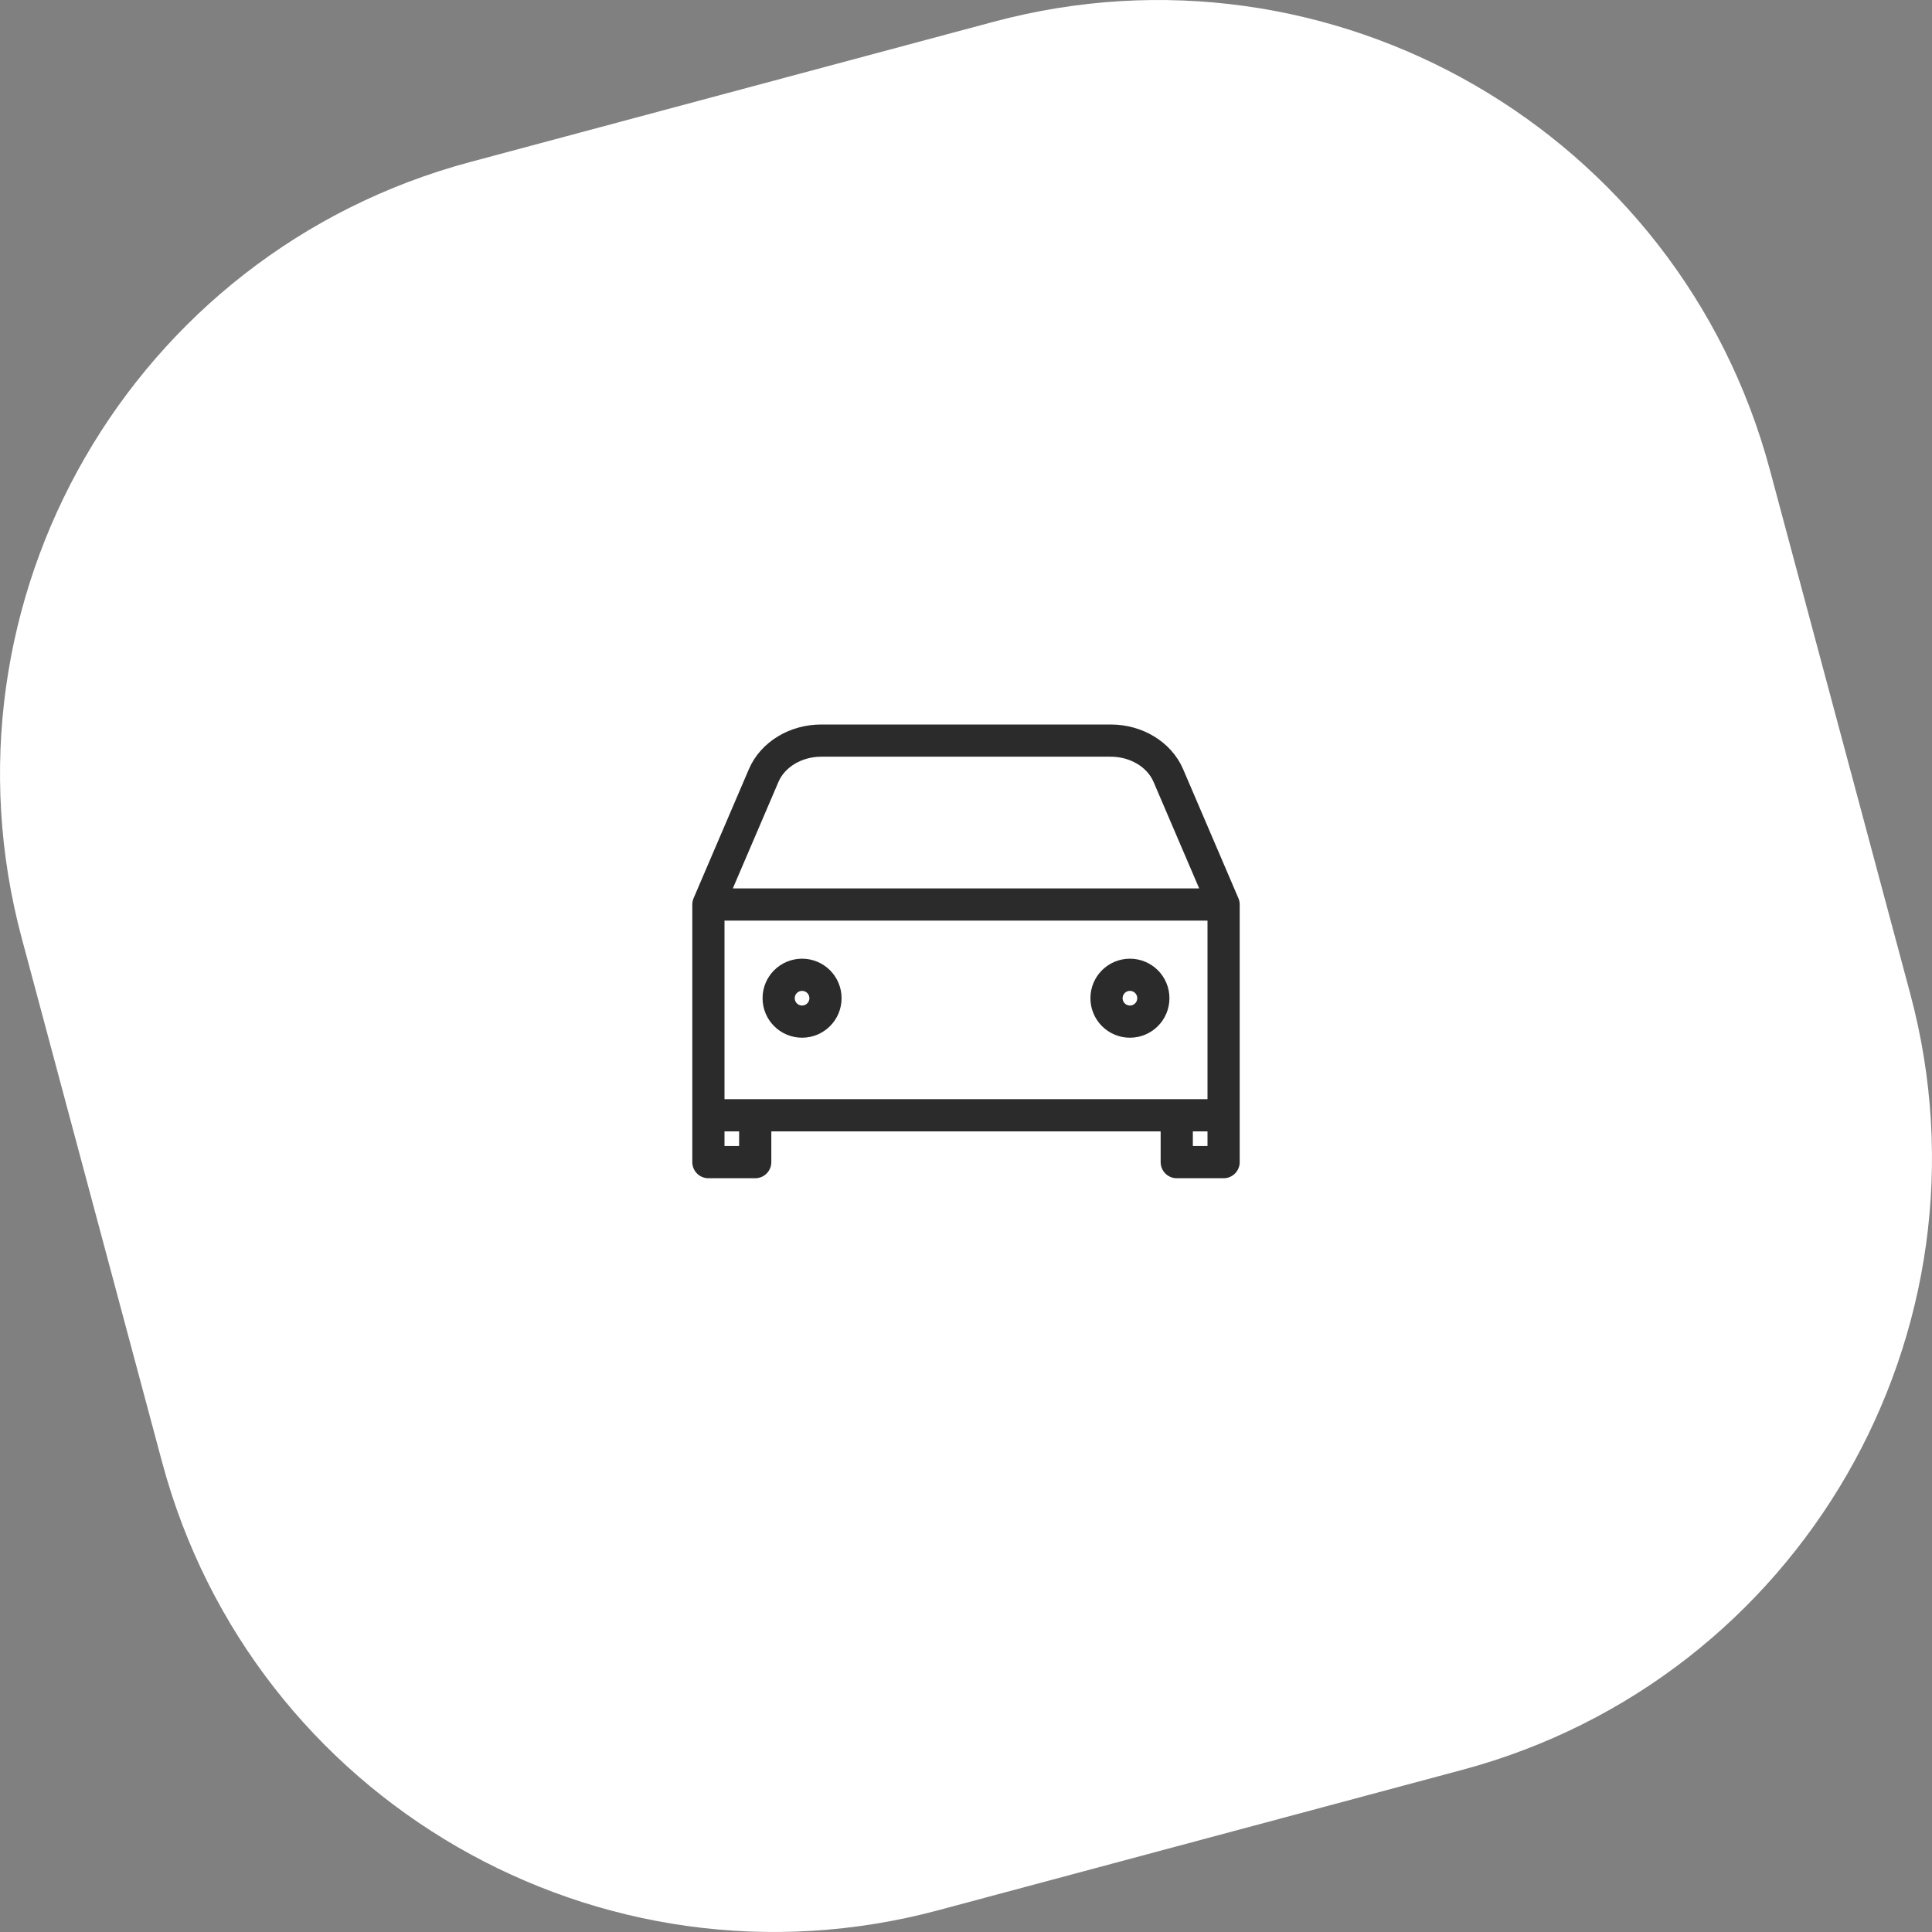
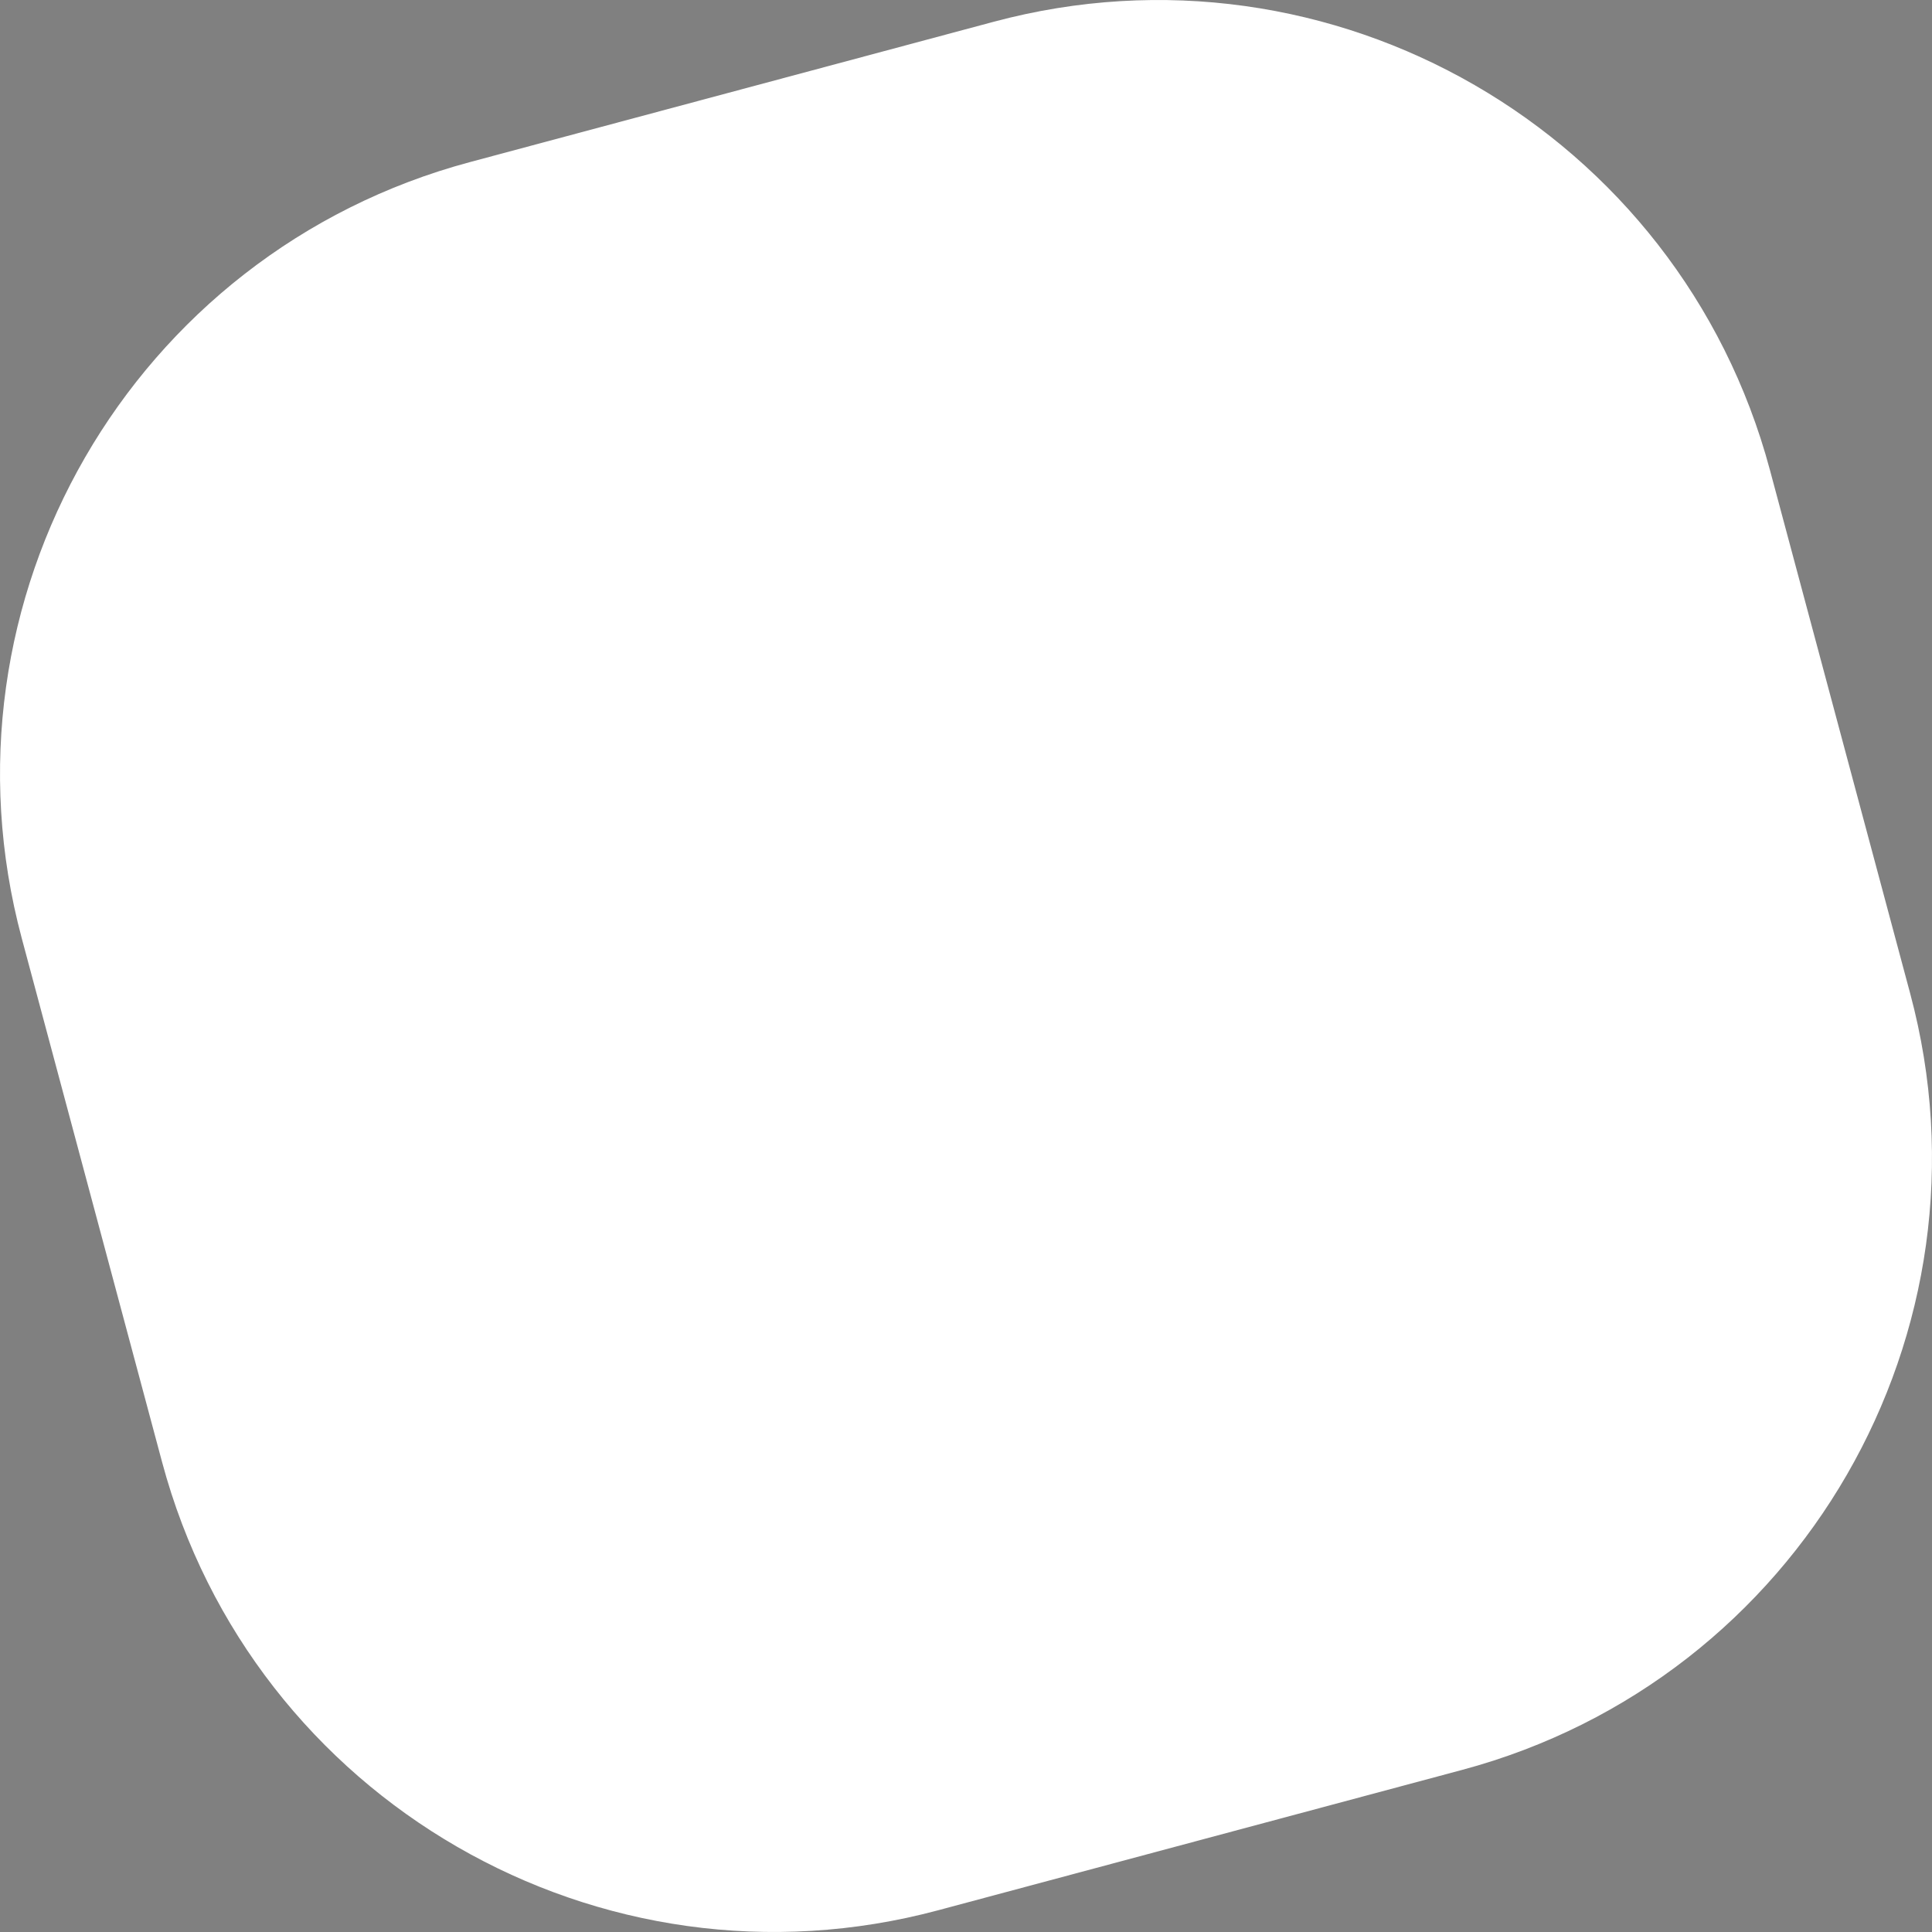
<svg xmlns="http://www.w3.org/2000/svg" width="60" height="60" viewBox="0 0 60 60" fill="none">
  <rect x="0" y="0" width="60" height="60" fill="#808080" stroke="none" />
-   <path d="M30.86 0.676C41.36 -2.138 52.153 4.093 54.966 14.594L59.324 30.86C62.138 41.36 55.907 52.153 45.407 54.966L29.14 59.324C18.64 62.138 7.848 55.907 5.034 45.407L0.676 29.14C-2.138 18.64 4.093 7.848 14.594 5.034L30.86 0.676Z" fill="white" />
-   <path d="M22 28.091L23.717 24.084C23.997 23.432 24.709 23 25.505 23H34.495C35.291 23 36.003 23.432 36.283 24.084L38 28.091M22 28.091H38M22 28.091V34.636M38 28.091V34.636M38 34.636H22M38 34.636V36.091H36.545V34.636M22 34.636V36.091H23.454V34.636H22ZM25.636 31C25.636 31.402 25.311 31.727 24.909 31.727C24.507 31.727 24.182 31.402 24.182 31C24.182 30.598 24.507 30.273 24.909 30.273C25.311 30.273 25.636 30.598 25.636 31ZM35.818 31C35.818 31.402 35.493 31.727 35.091 31.727C34.689 31.727 34.364 31.402 34.364 31C34.364 30.598 34.689 30.273 35.091 30.273C35.493 30.273 35.818 30.598 35.818 31Z" stroke="#2B2B2B" stroke-linecap="round" stroke-linejoin="round" />
+   <path d="M30.86 0.676C41.36 -2.138 52.153 4.093 54.966 14.594L59.324 30.86C62.138 41.36 55.907 52.153 45.407 54.966L29.14 59.324C18.64 62.138 7.848 55.907 5.034 45.407L0.676 29.14C-2.138 18.64 4.093 7.848 14.594 5.034Z" fill="white" />
</svg>